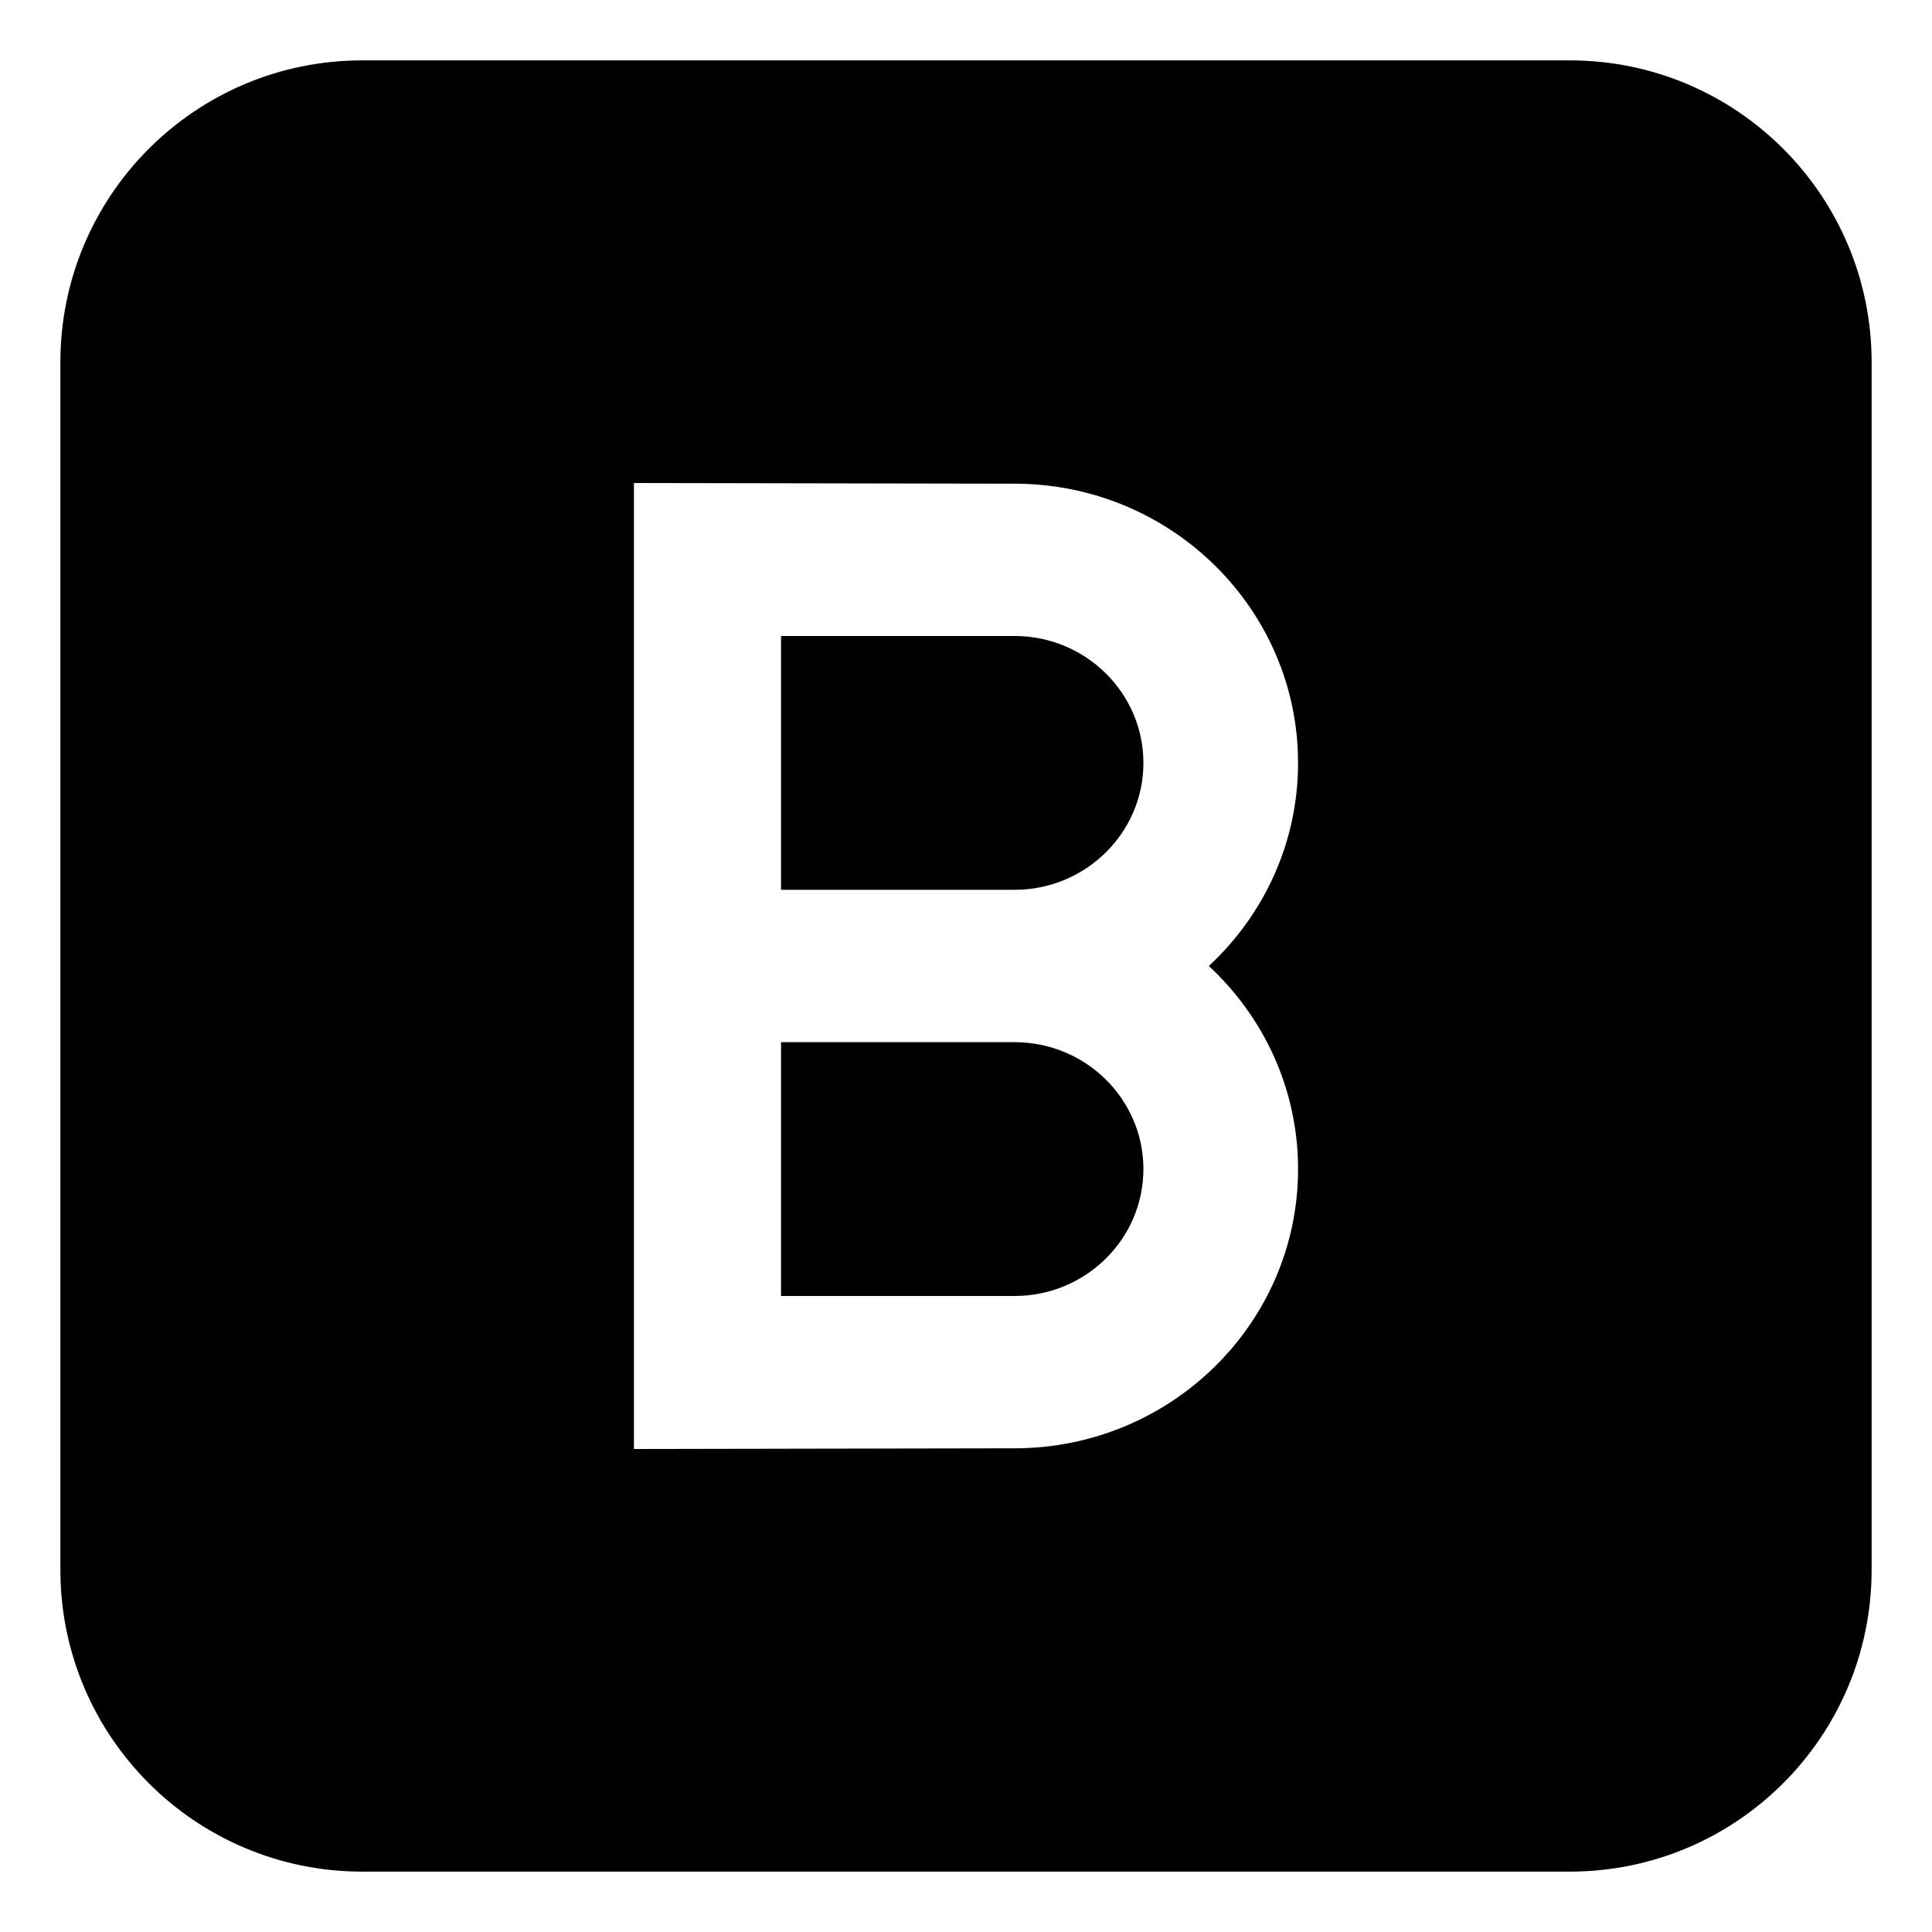
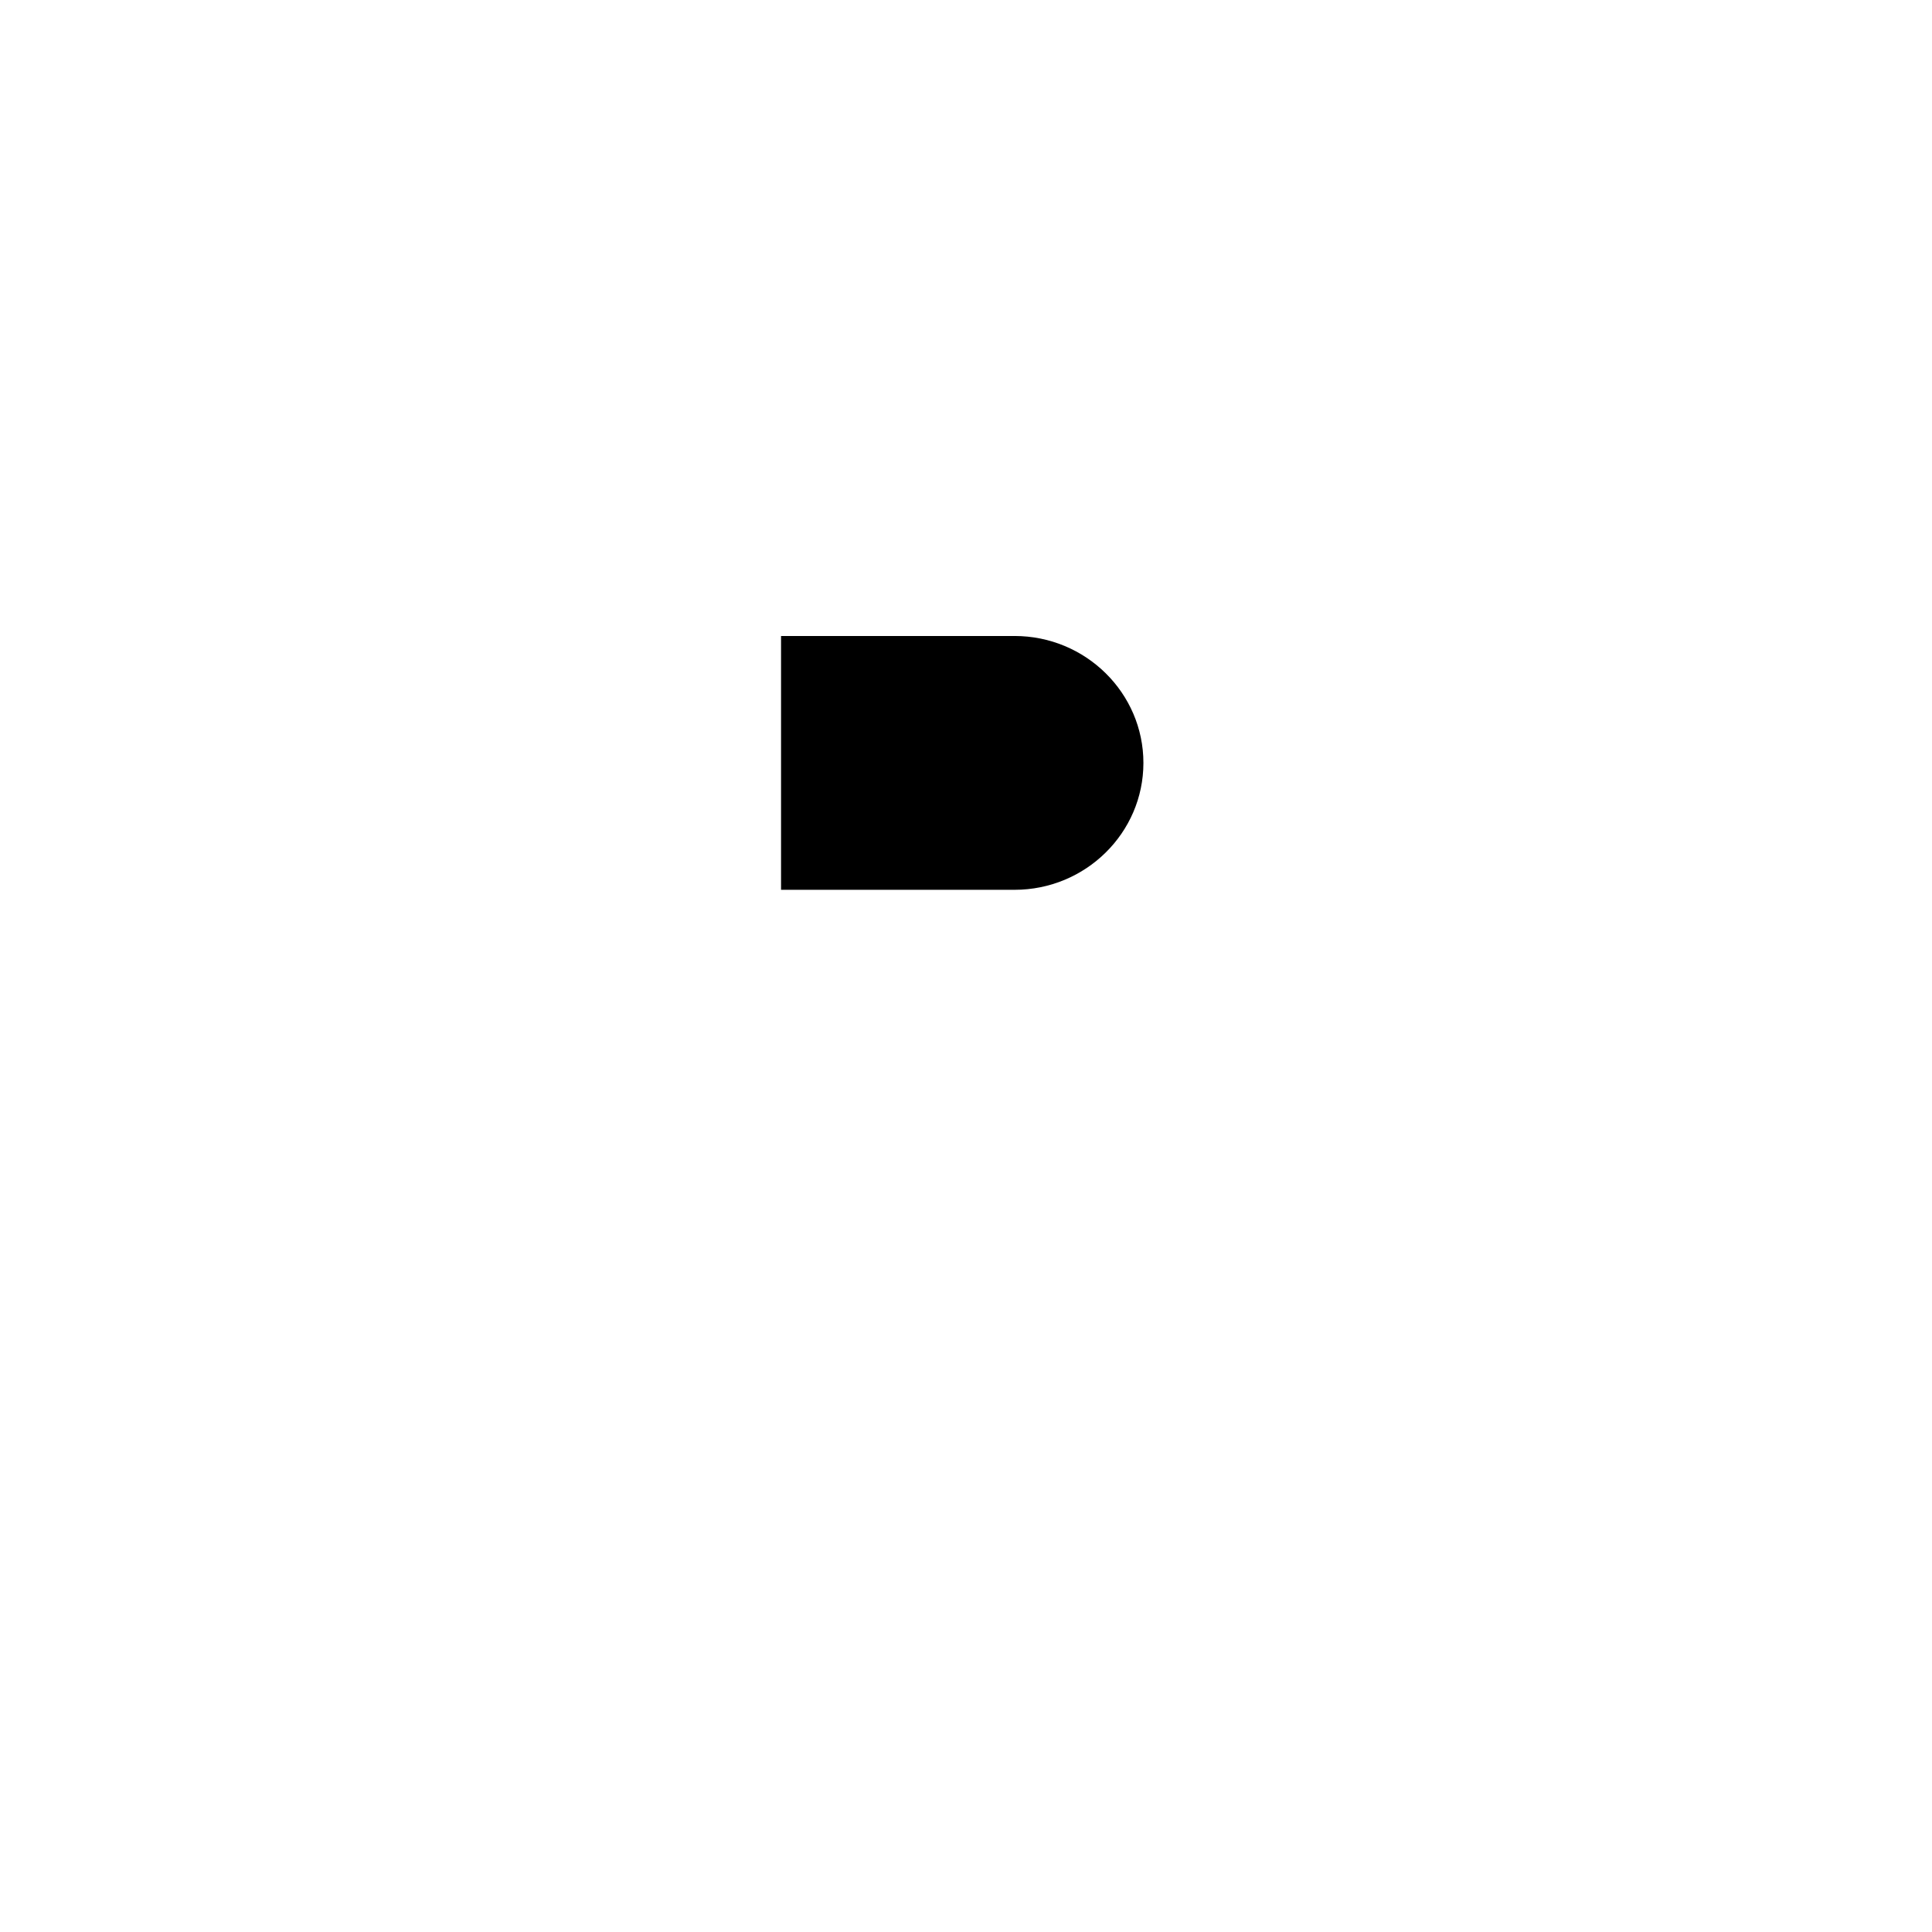
<svg xmlns="http://www.w3.org/2000/svg" viewBox="0 0 64 64" enable-background="new 0 0 64 64">
  <path d="m33.609 21.068h-7.736v8.408h7.736c2.354 0 4.268-1.887 4.268-4.203 0-2.318-1.913-4.205-4.268-4.205" />
-   <path d="m33.609 34.523h-7.736v8.408h7.736c2.354 0 4.268-1.887 4.268-4.205s-1.913-4.203-4.268-4.203" />
-   <path d="M52,2H12C6.477,2,2,6.476,2,12v40c0,5.523,4.477,10,10,10h40c5.523,0,10-4.477,10-10V12C62,6.476,57.523,2,52,2z    M43,38.727c0,5.102-4.211,9.25-9.391,9.25L21,48V16l12.609,0.023c5.18,0,9.391,4.148,9.391,9.25c0,2.648-1.137,5.04-2.956,6.727   C41.863,33.688,43,36.078,43,38.727z" />
</svg>